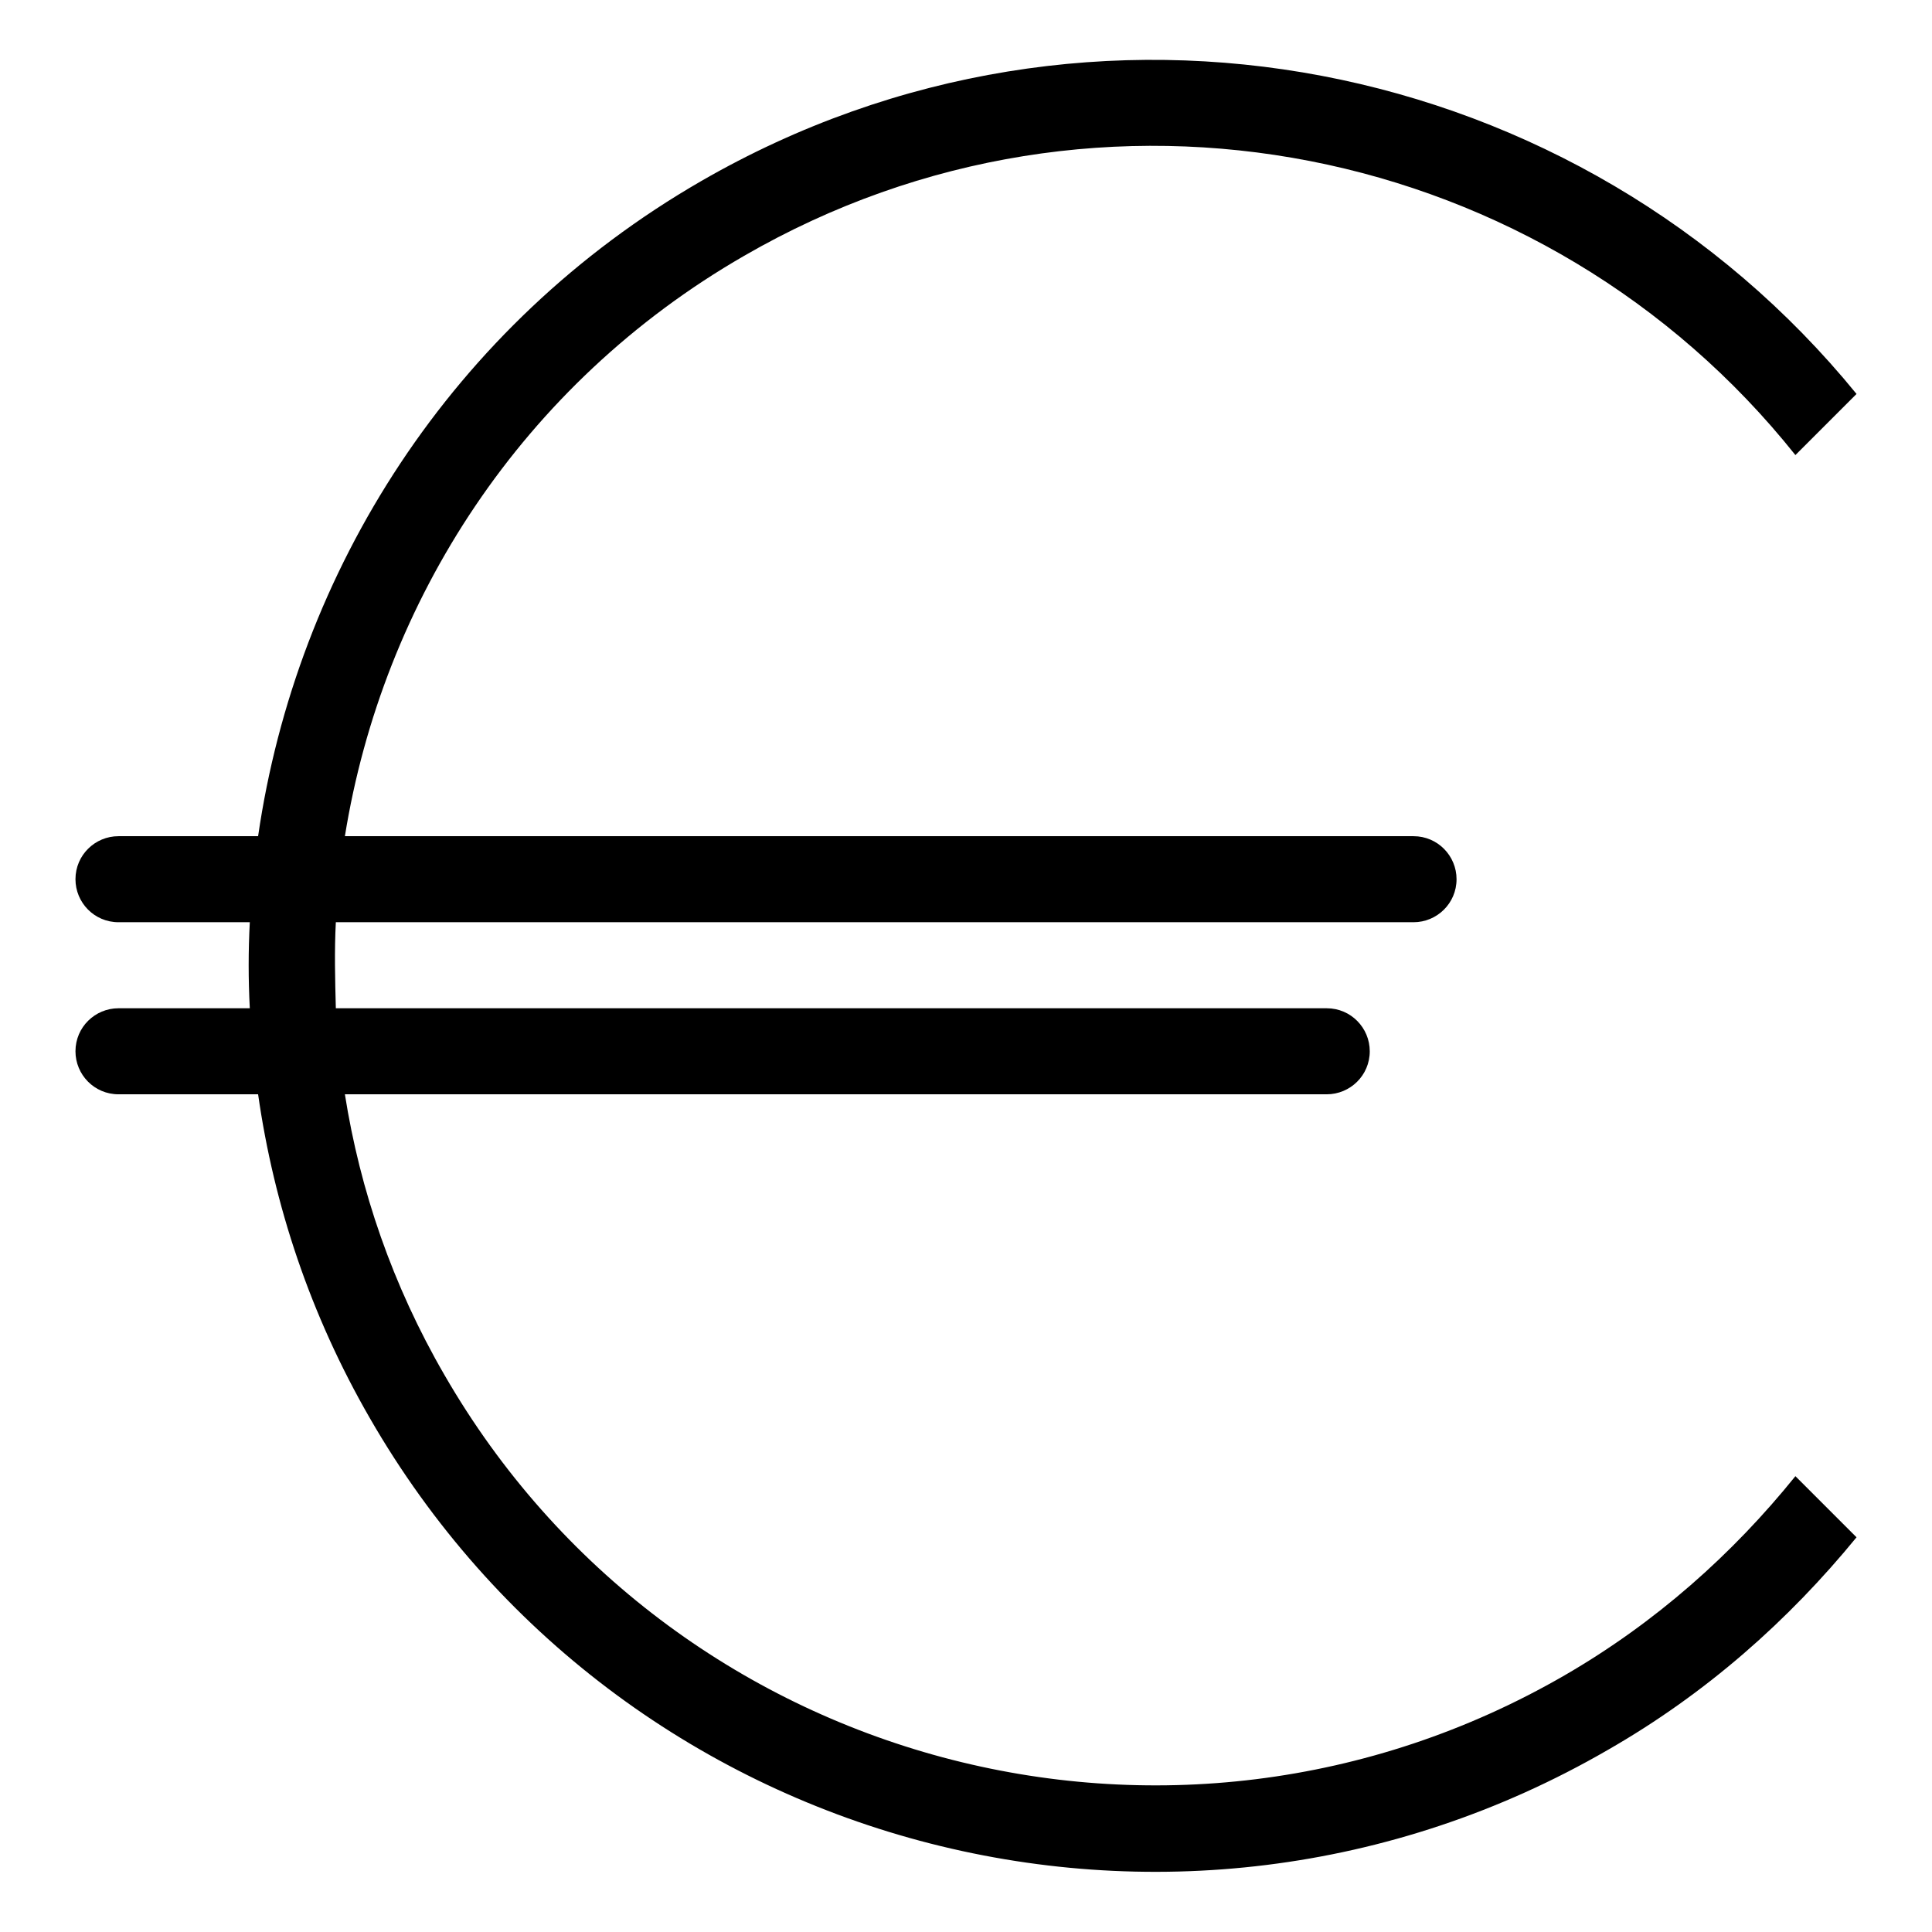
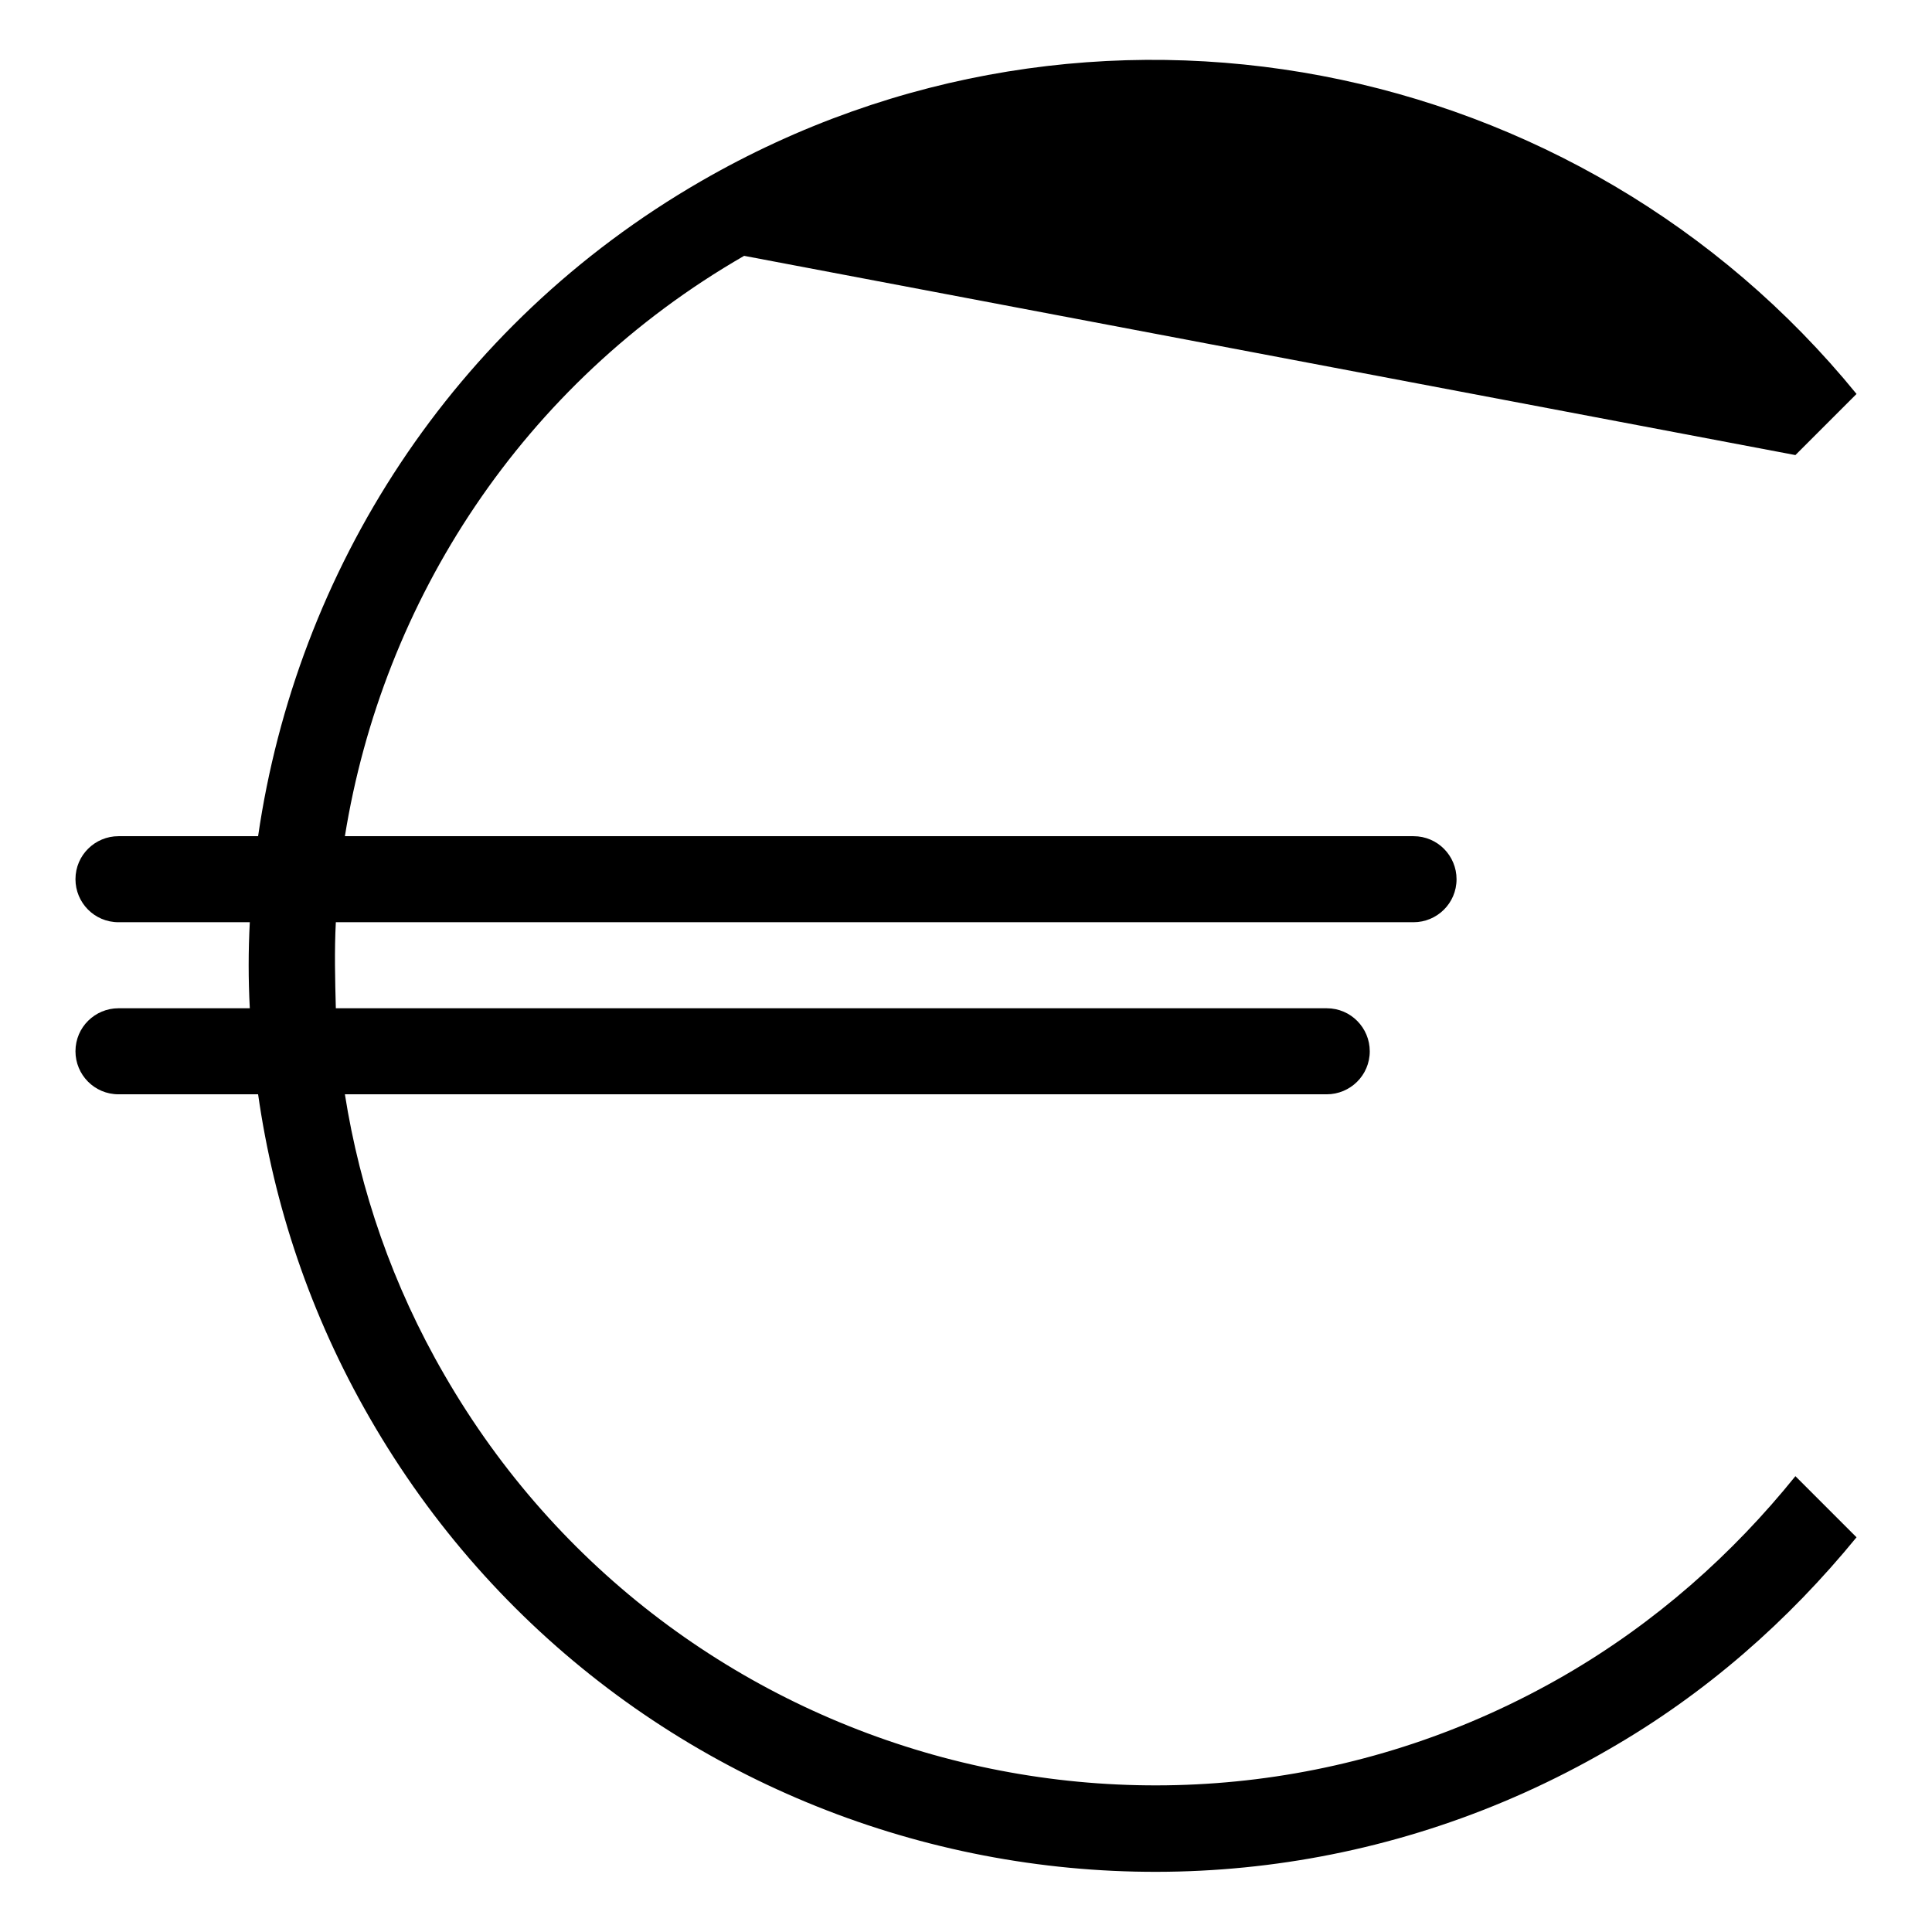
<svg xmlns="http://www.w3.org/2000/svg" version="1.1" x="0px" y="0px" viewBox="0 0 256 256" enable-background="new 0 0 256 256" xml:space="preserve">
  <g>
    <g>
-       <path fill="#000000" d="M98.6,33.9c-29.5,17-47.9,45.8-52.9,76.9h141.6c3.2,0,5.7,2.6,5.7,5.7c0,3.2-2.6,5.7-5.7,5.7H44.5c-0.2,3.8-0.1,7.6,0,11.4h131.3c3.2,0,5.7,2.6,5.7,5.7c0,3.2-2.6,5.7-5.7,5.7H45.7c2,12.7,6.3,25.3,13.2,37.2c30,52,96.5,69.8,148.4,39.8c12.1-7,22.3-16.1,30.6-26.4l8.1,8.1c-9,11-19.9,20.7-33,28.2c-57.4,33.2-130.9,13.5-164-44c-7.9-13.7-12.7-28.2-14.8-42.9H15.7c-3.2,0-5.7-2.6-5.7-5.7c0-3.2,2.6-5.7,5.7-5.7h17.4c-0.2-3.8-0.2-7.6,0-11.4H15.7c-3.2,0-5.7-2.6-5.7-5.7c0-3.2,2.6-5.7,5.7-5.7h18.5C39.3,75.7,59.8,43.1,92.9,24C144.7-5.9,209.4,7.3,246,52.2l-8.1,8.1C204.9,18.9,145.8,6.6,98.6,33.9z" />
+       <path fill="#000000" d="M98.6,33.9c-29.5,17-47.9,45.8-52.9,76.9h141.6c3.2,0,5.7,2.6,5.7,5.7c0,3.2-2.6,5.7-5.7,5.7H44.5c-0.2,3.8-0.1,7.6,0,11.4h131.3c3.2,0,5.7,2.6,5.7,5.7c0,3.2-2.6,5.7-5.7,5.7H45.7c2,12.7,6.3,25.3,13.2,37.2c30,52,96.5,69.8,148.4,39.8c12.1-7,22.3-16.1,30.6-26.4l8.1,8.1c-9,11-19.9,20.7-33,28.2c-57.4,33.2-130.9,13.5-164-44c-7.9-13.7-12.7-28.2-14.8-42.9H15.7c-3.2,0-5.7-2.6-5.7-5.7c0-3.2,2.6-5.7,5.7-5.7h17.4c-0.2-3.8-0.2-7.6,0-11.4H15.7c-3.2,0-5.7-2.6-5.7-5.7c0-3.2,2.6-5.7,5.7-5.7h18.5C39.3,75.7,59.8,43.1,92.9,24C144.7-5.9,209.4,7.3,246,52.2l-8.1,8.1z" />
    </g>
  </g>
</svg>